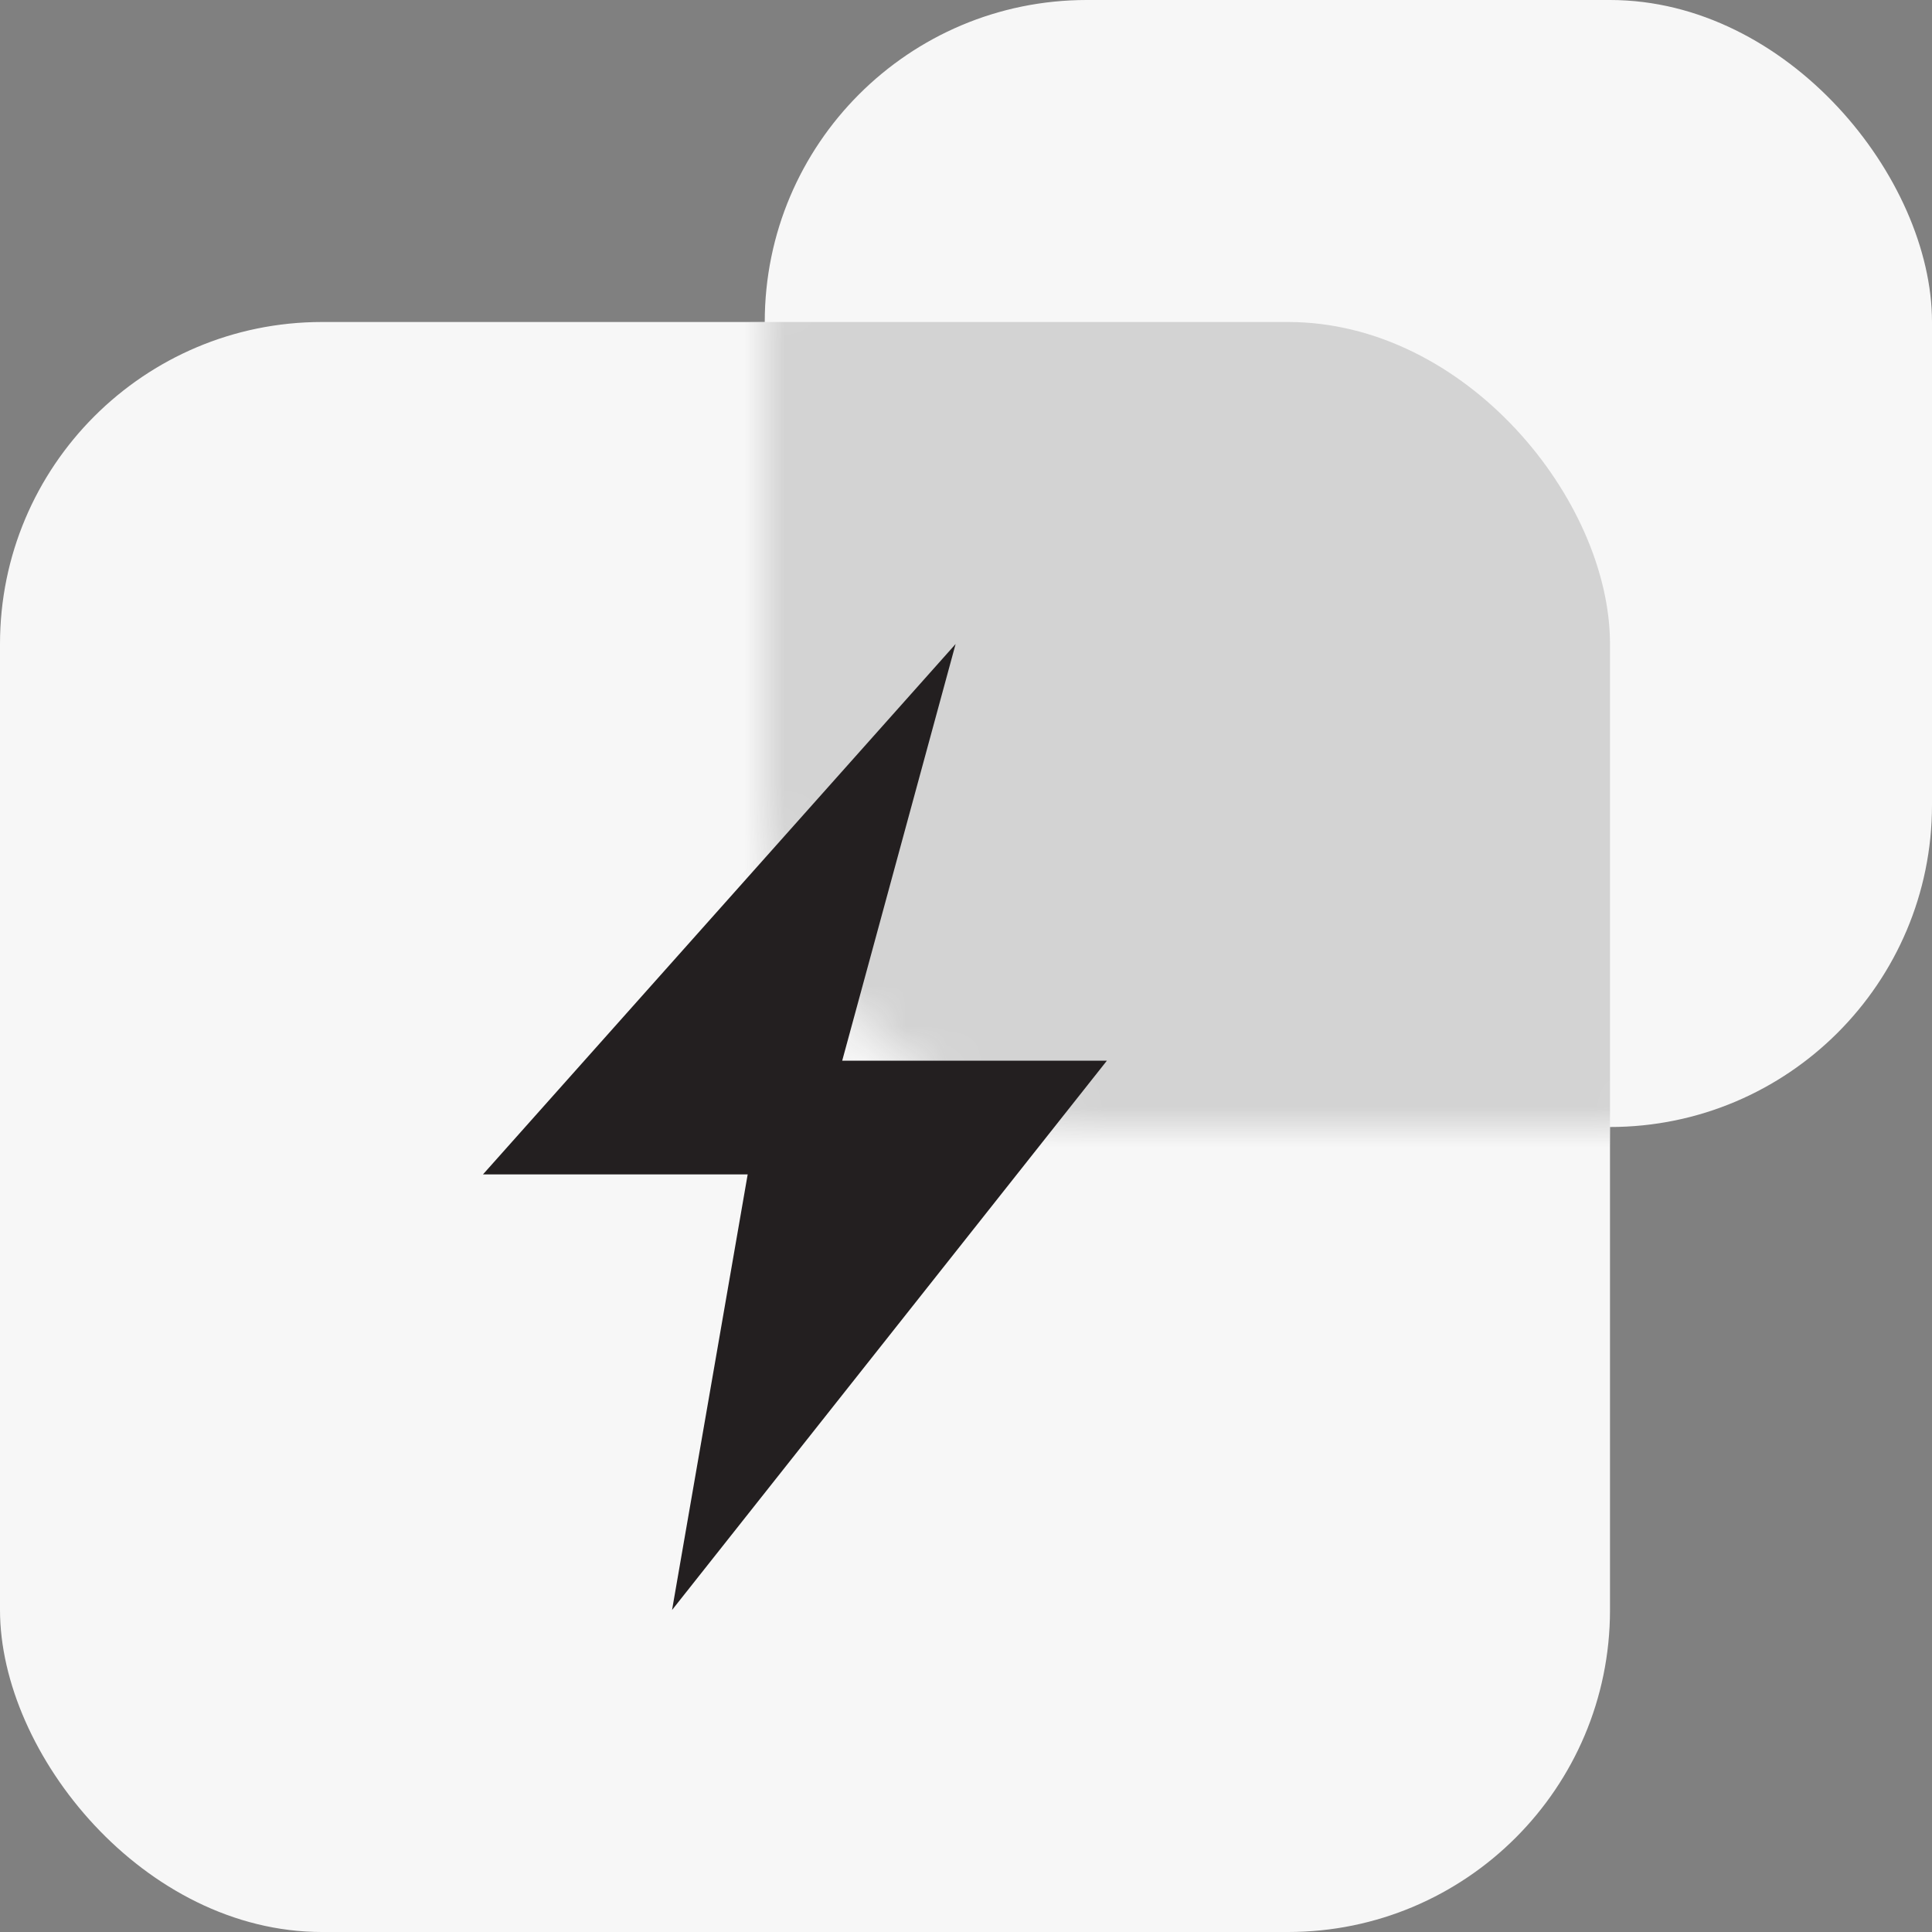
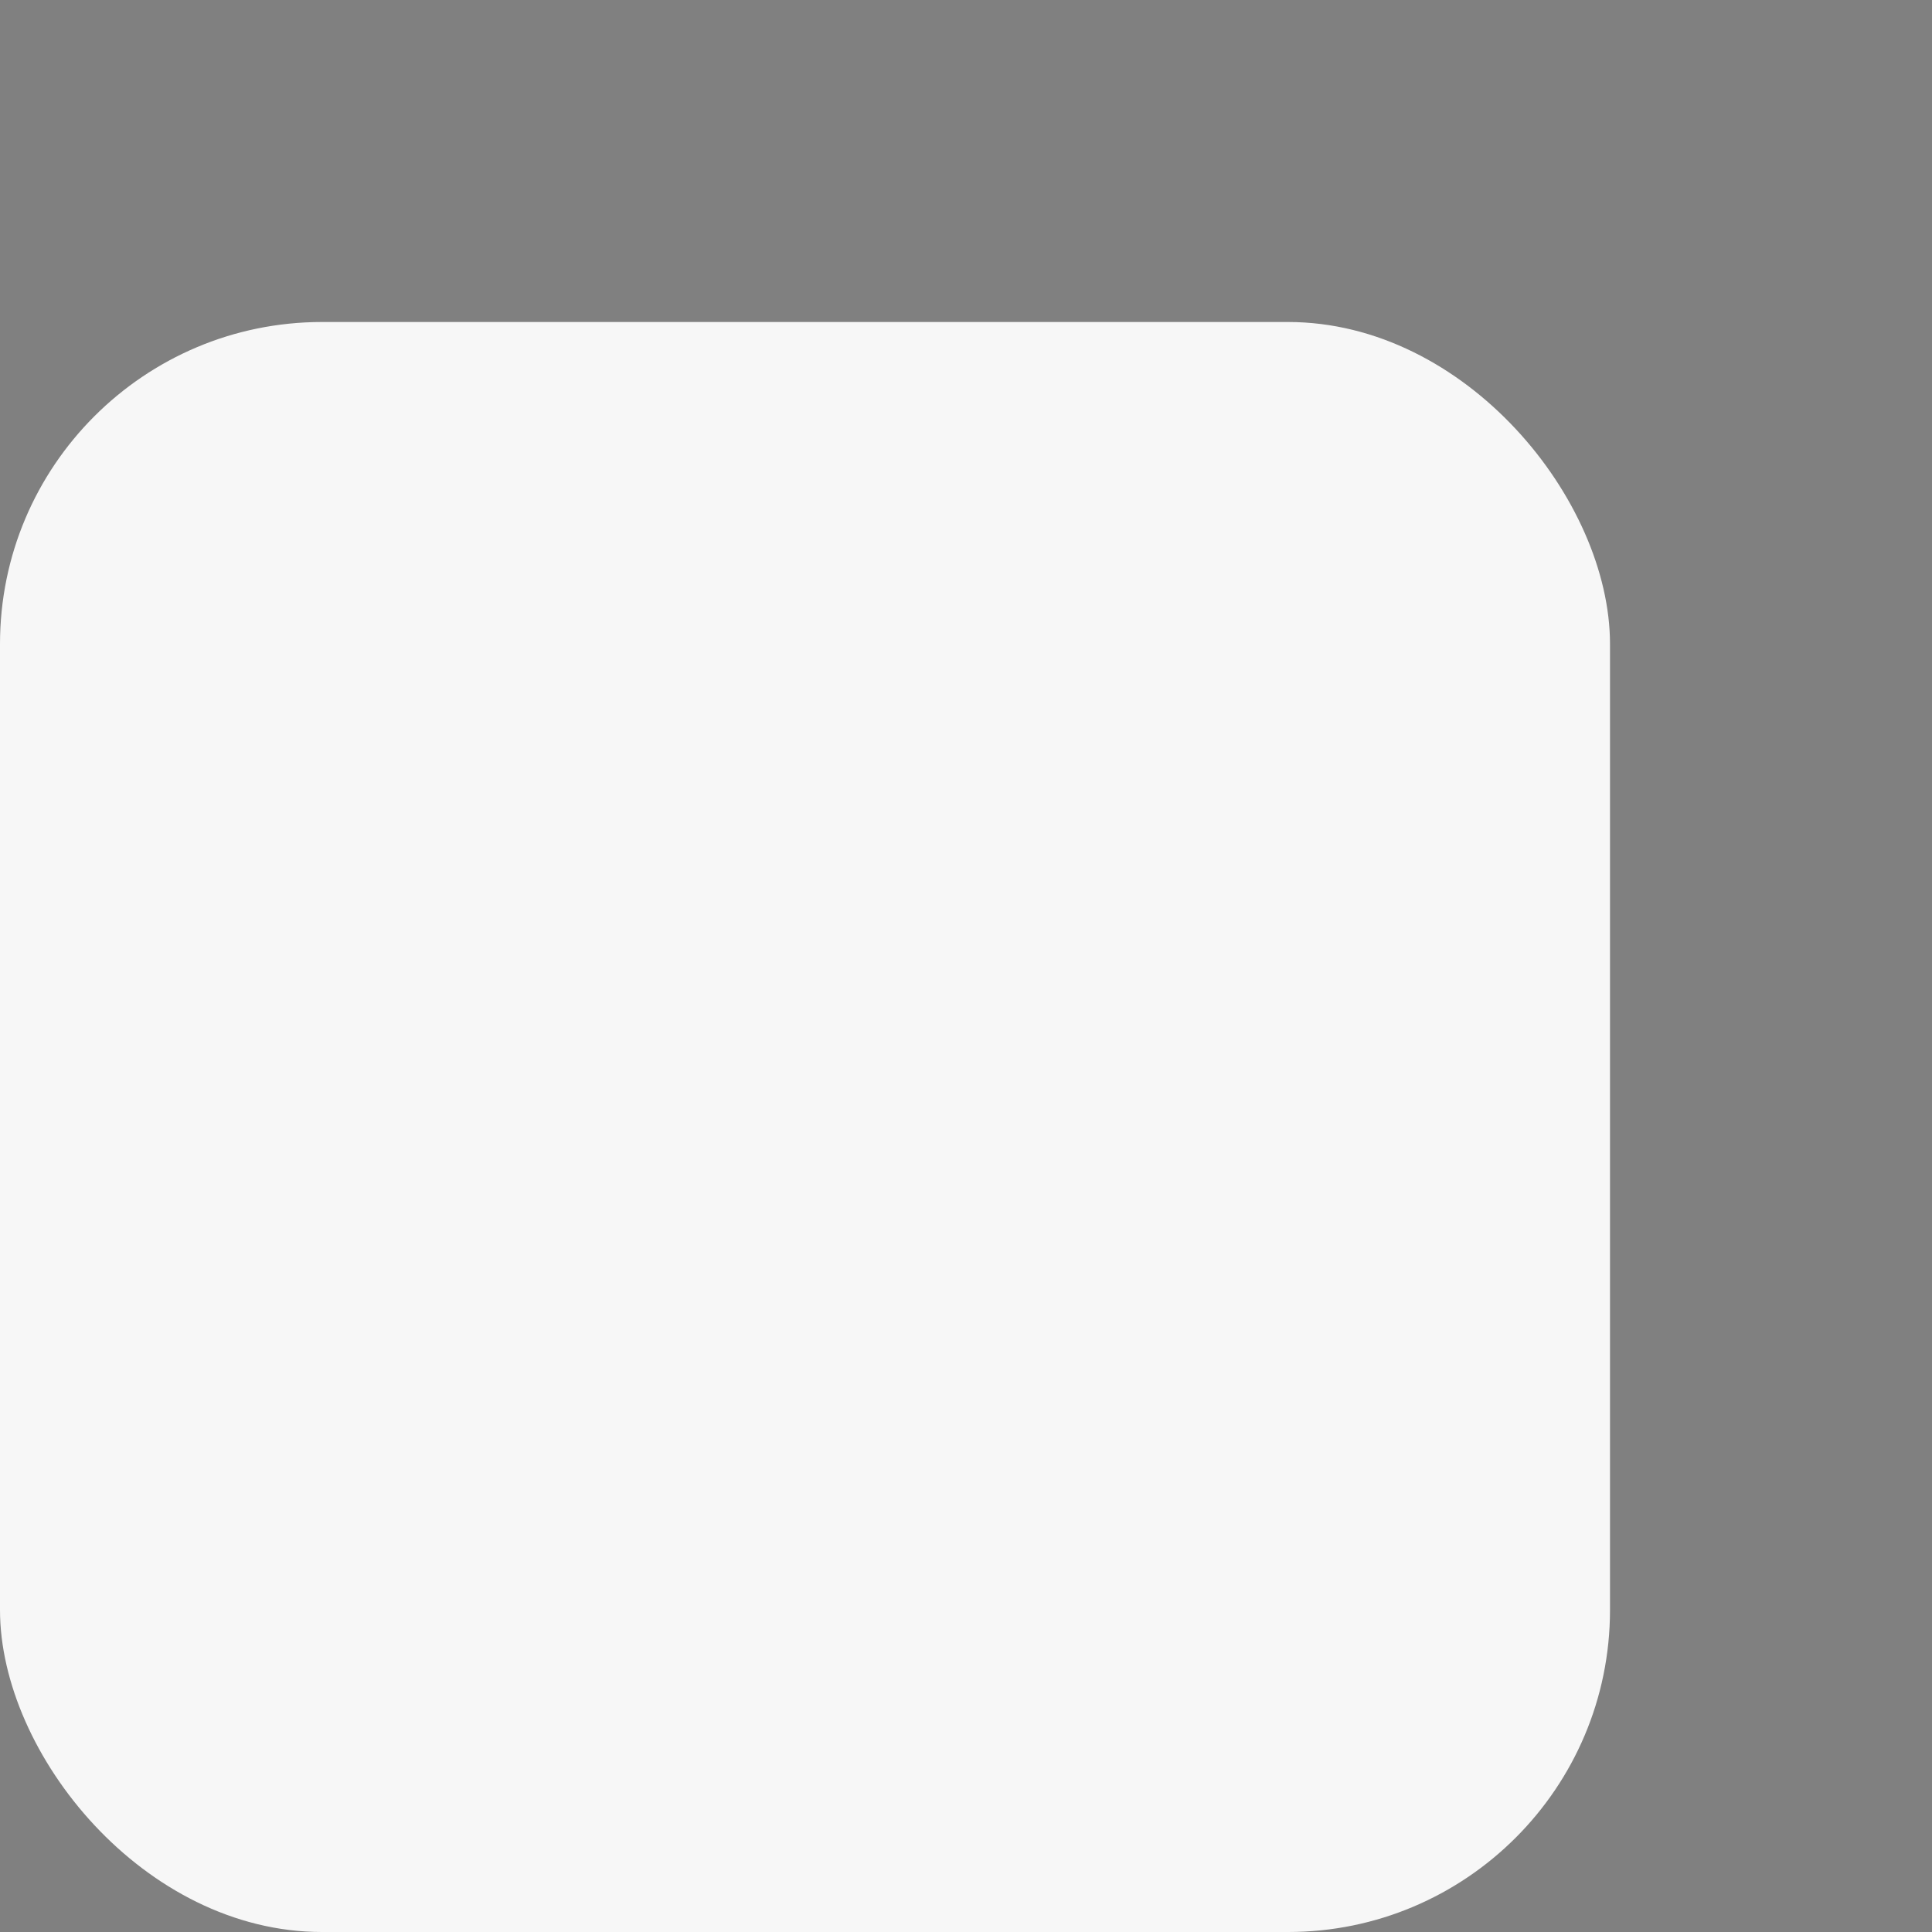
<svg xmlns="http://www.w3.org/2000/svg" width="48" height="48" viewBox="0 0 48 48" fill="none">
  <rect x="0" y="0" width="48" height="48" fill="#808080" stroke="none" />
-   <rect x="19" width="29" height="28" rx="8" fill="#F7F7F7" />
  <rect y="8" width="40" height="40" rx="8" fill="#F7F7F7" />
  <mask id="mask0" maskUnits="userSpaceOnUse" x="19" y="0" width="29" height="28">
-     <rect x="19" width="29" height="28" rx="8" fill="#D3D3D3" />
-   </mask>
+     </mask>
  <g mask="url(#mask0)">
-     <rect y="8" width="40" height="40" rx="8" fill="#D3D3D3" />
-   </g>
-   <path d="M12 29.177L23.742 16L20.924 26.353H27.5L16.697 40L18.576 29.177H12Z" fill="#231F20" />
+     </g>
</svg>